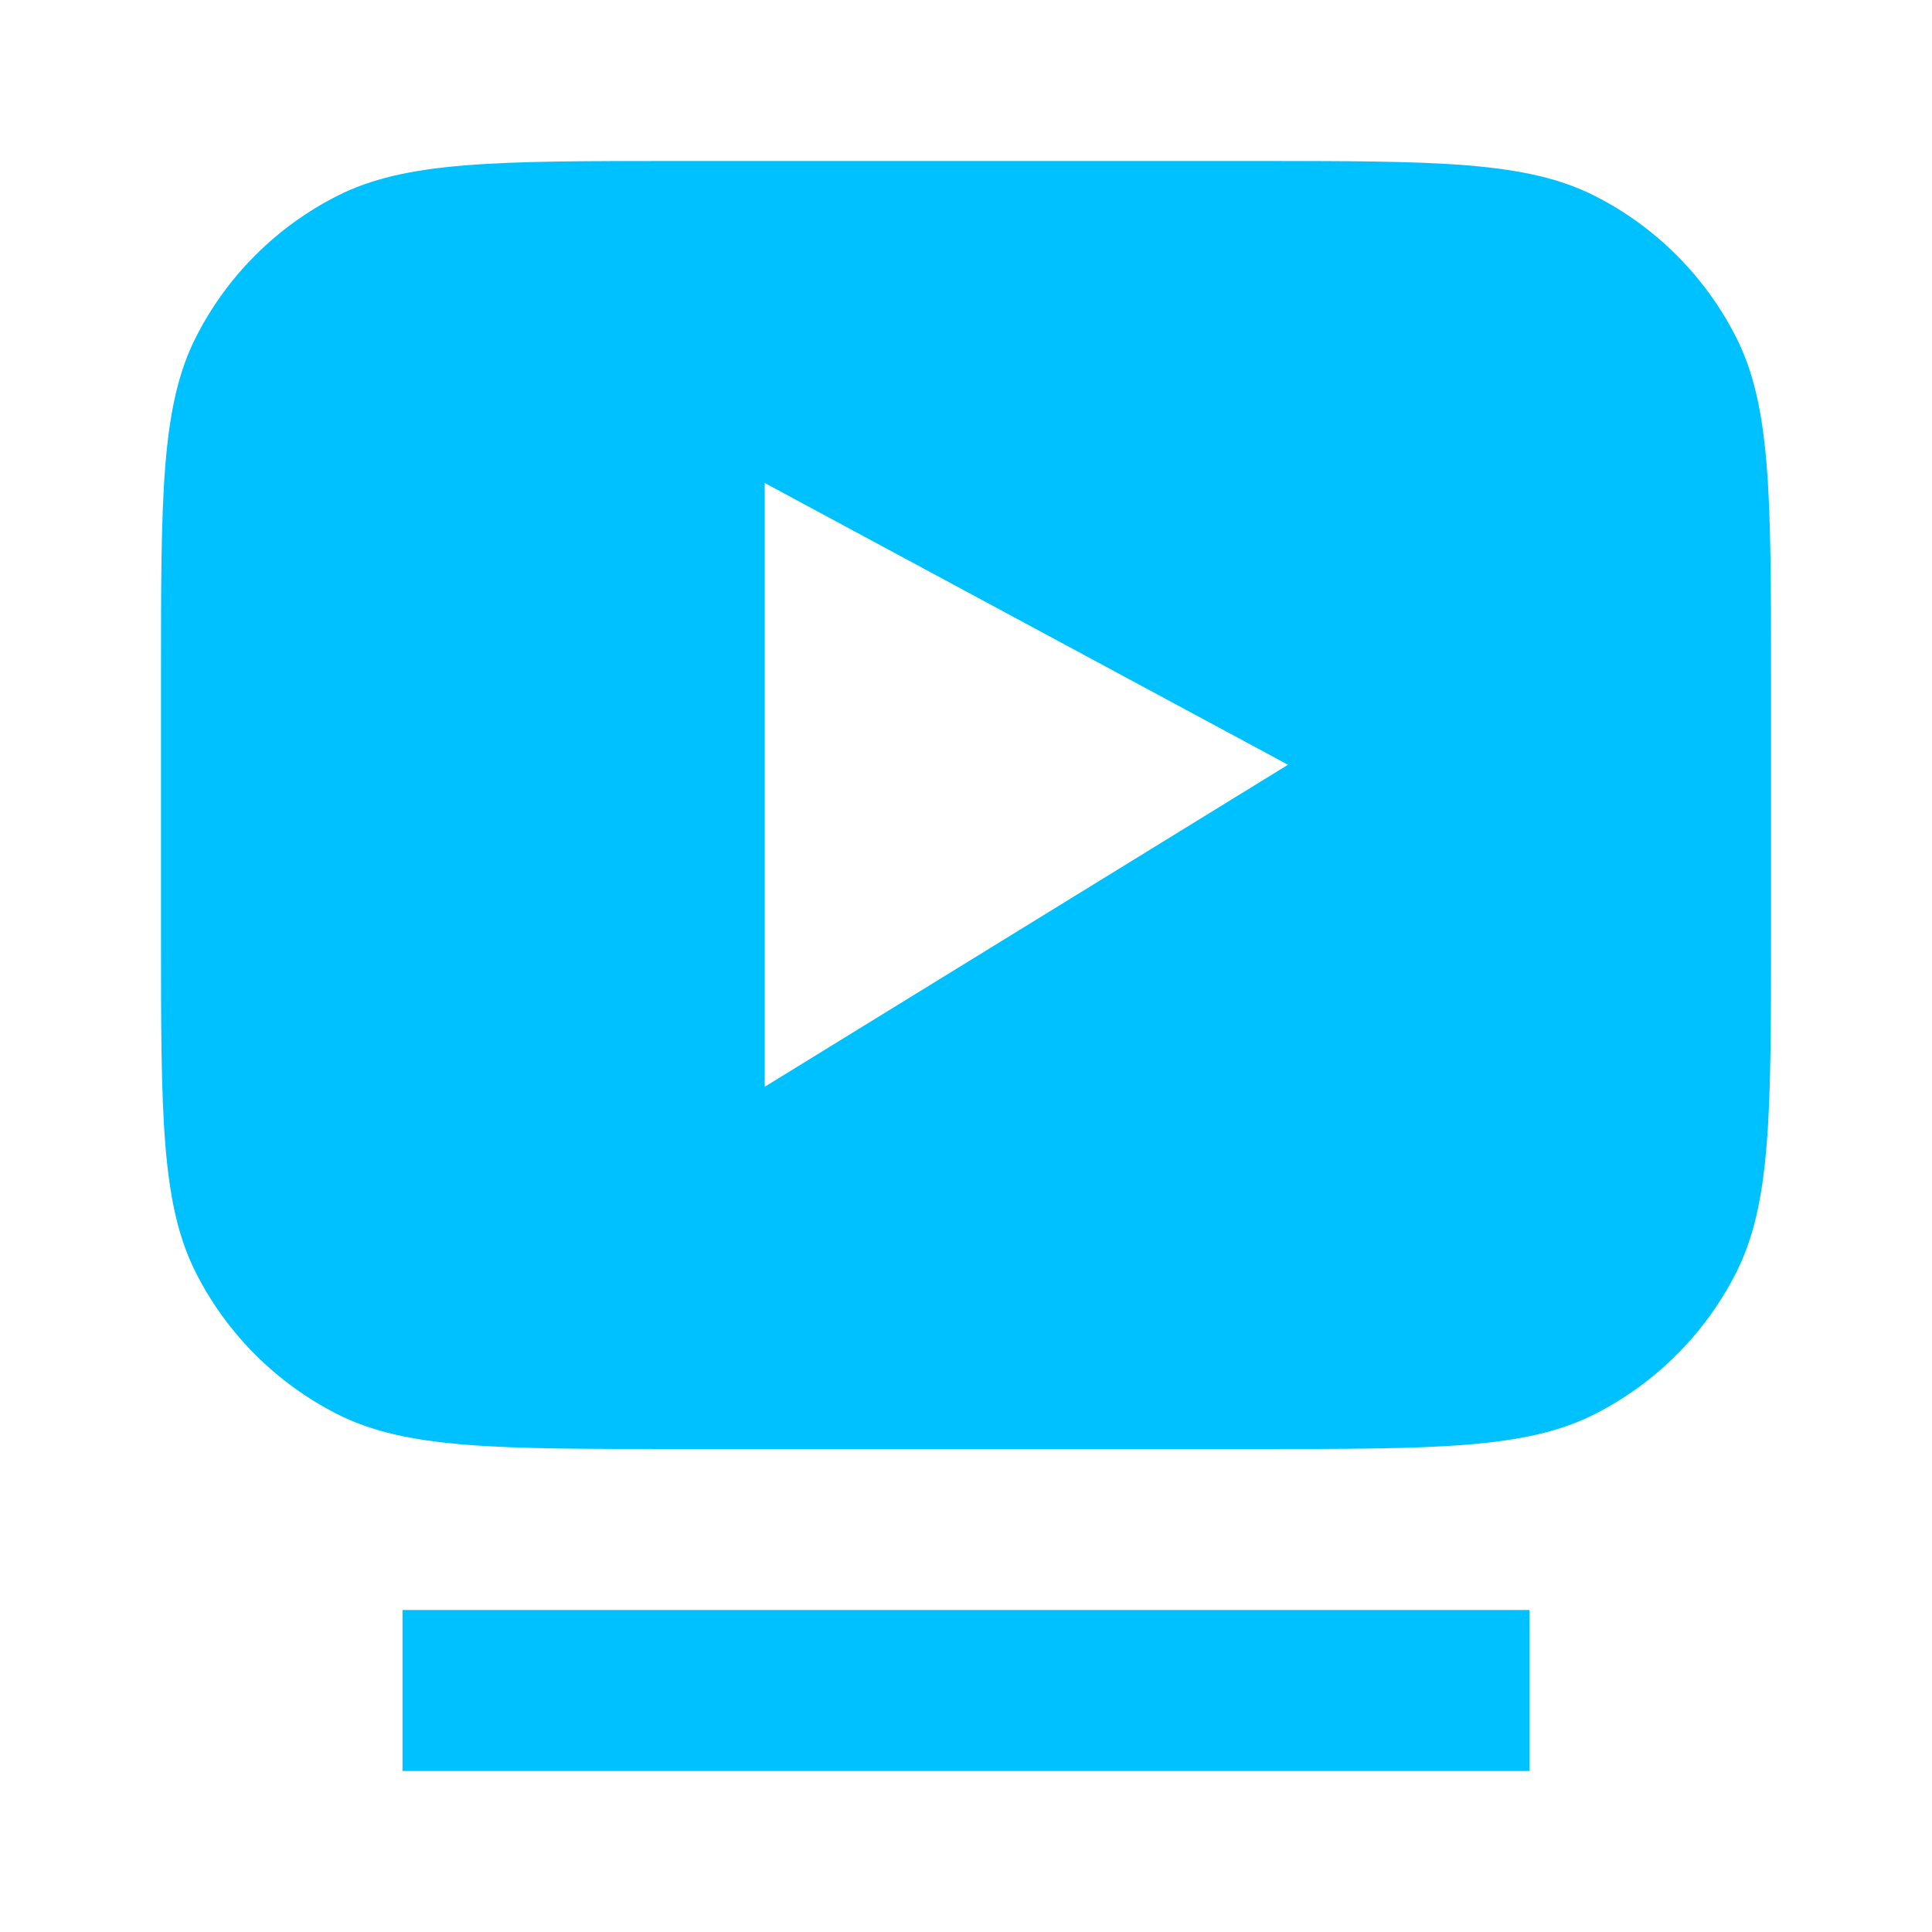
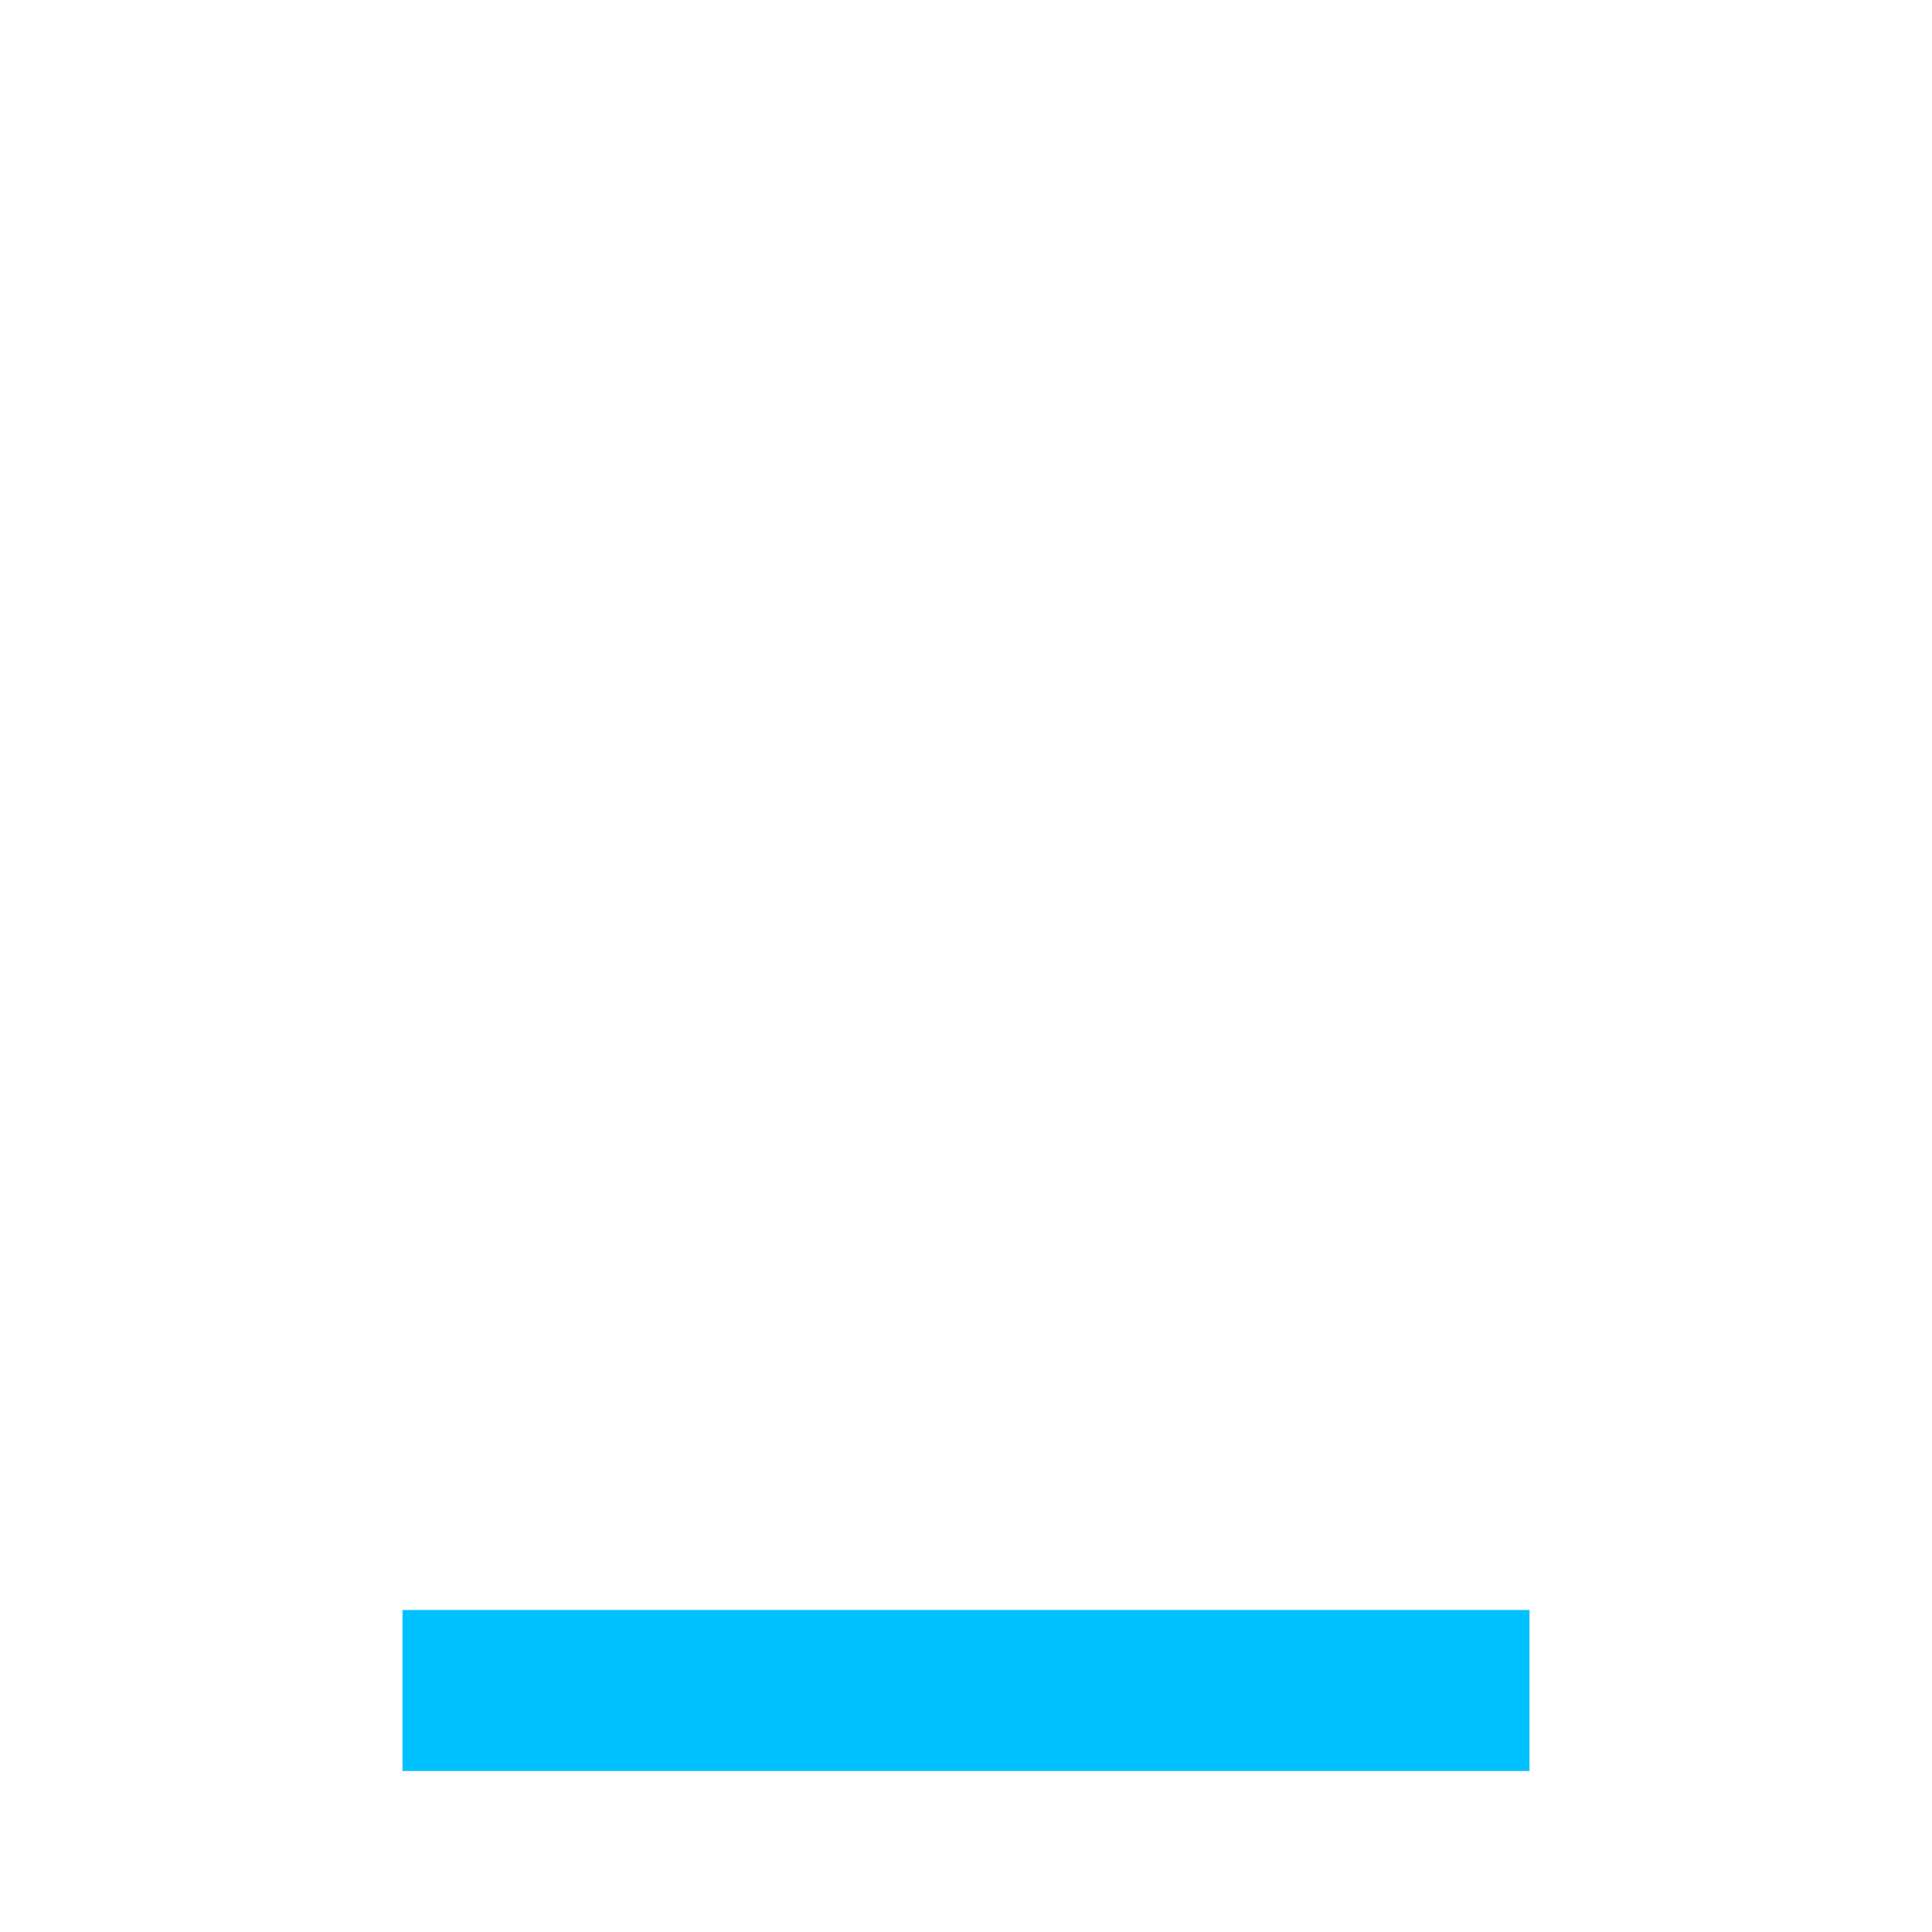
<svg xmlns="http://www.w3.org/2000/svg" width="24" height="24" viewBox="0 0 24 24" fill="none">
-   <path fill-rule="evenodd" clip-rule="evenodd" d="M2 8.4C2 6.16 2 5.04 2.436 4.184C2.819 3.431 3.431 2.819 4.184 2.436C5.04 2 6.16 2 8.4 2H15.6C17.84 2 18.96 2 19.816 2.436C20.569 2.819 21.18 3.431 21.564 4.184C22 5.04 22 6.16 22 8.4V11.6C22 13.84 22 14.96 21.564 15.816C21.18 16.569 20.569 17.18 19.816 17.564C18.96 18 17.84 18 15.6 18H8.4C6.16 18 5.04 18 4.184 17.564C3.431 17.18 2.819 16.569 2.436 15.816C2 14.96 2 13.84 2 11.6V8.4ZM9.5 13.5L16 9.5L9.5 6V13.5Z" fill="#00C1FF" />
  <path d="M5 20H19V22H5V20Z" fill="#00C1FF" />
</svg>